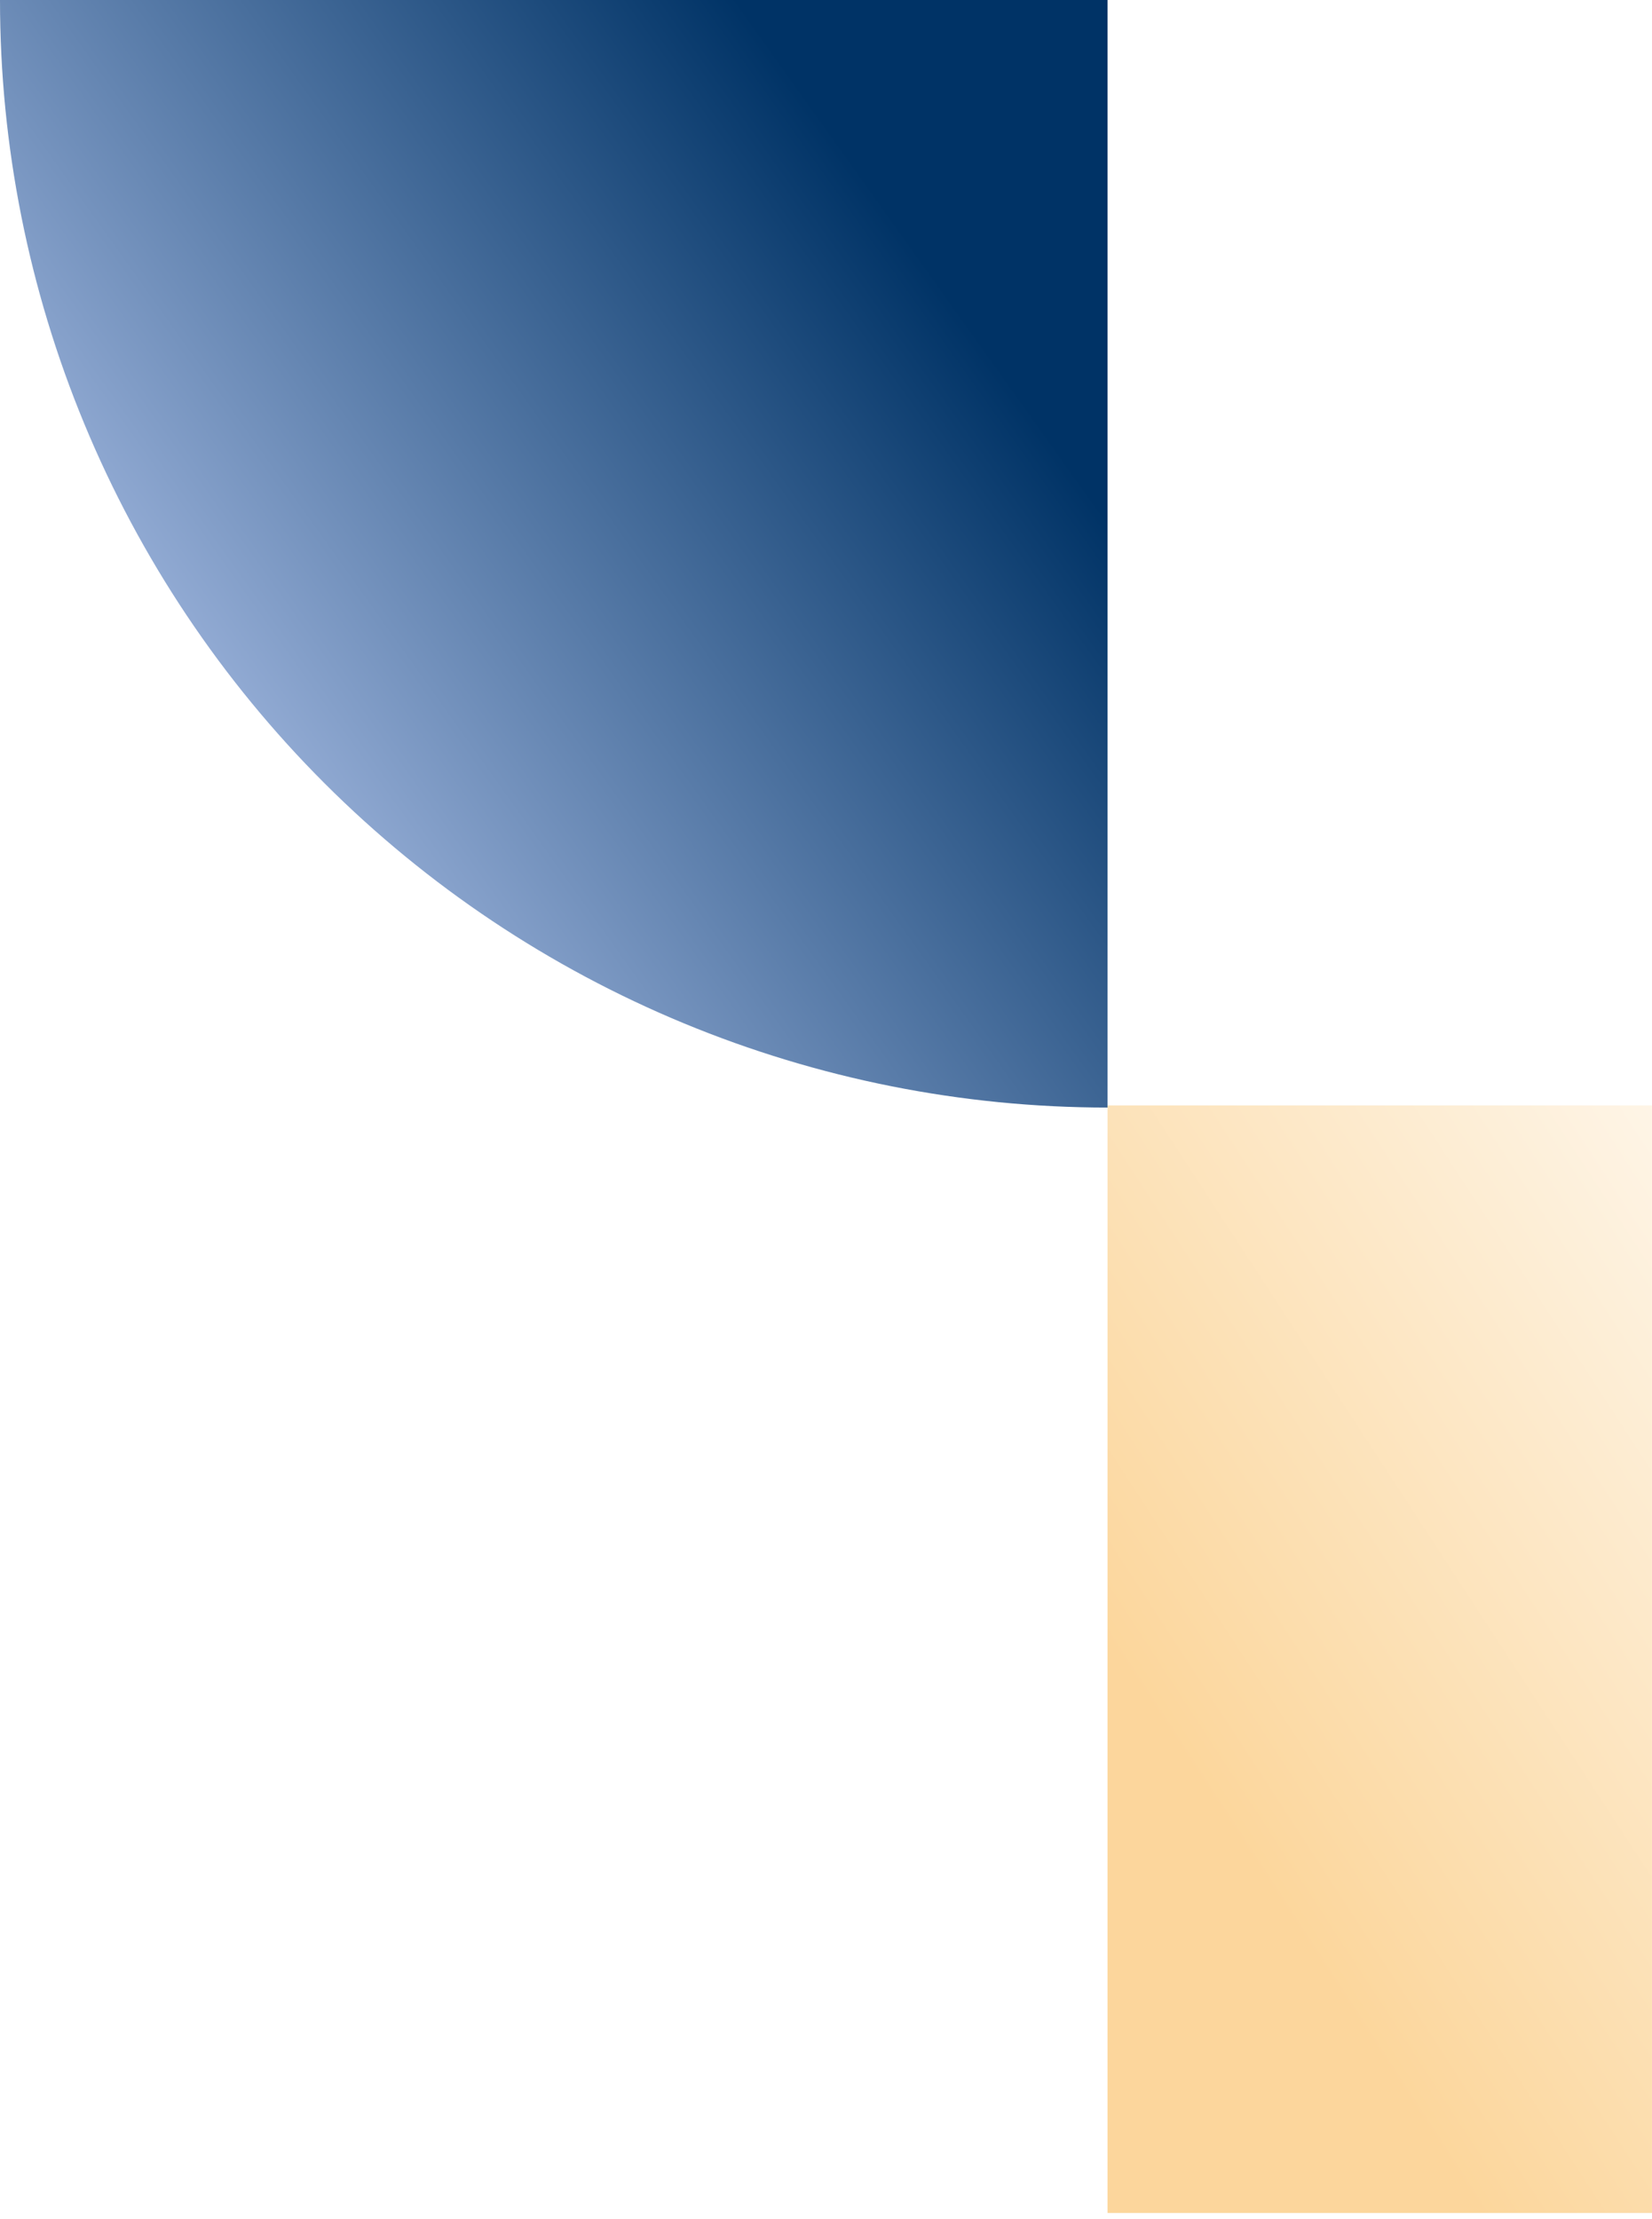
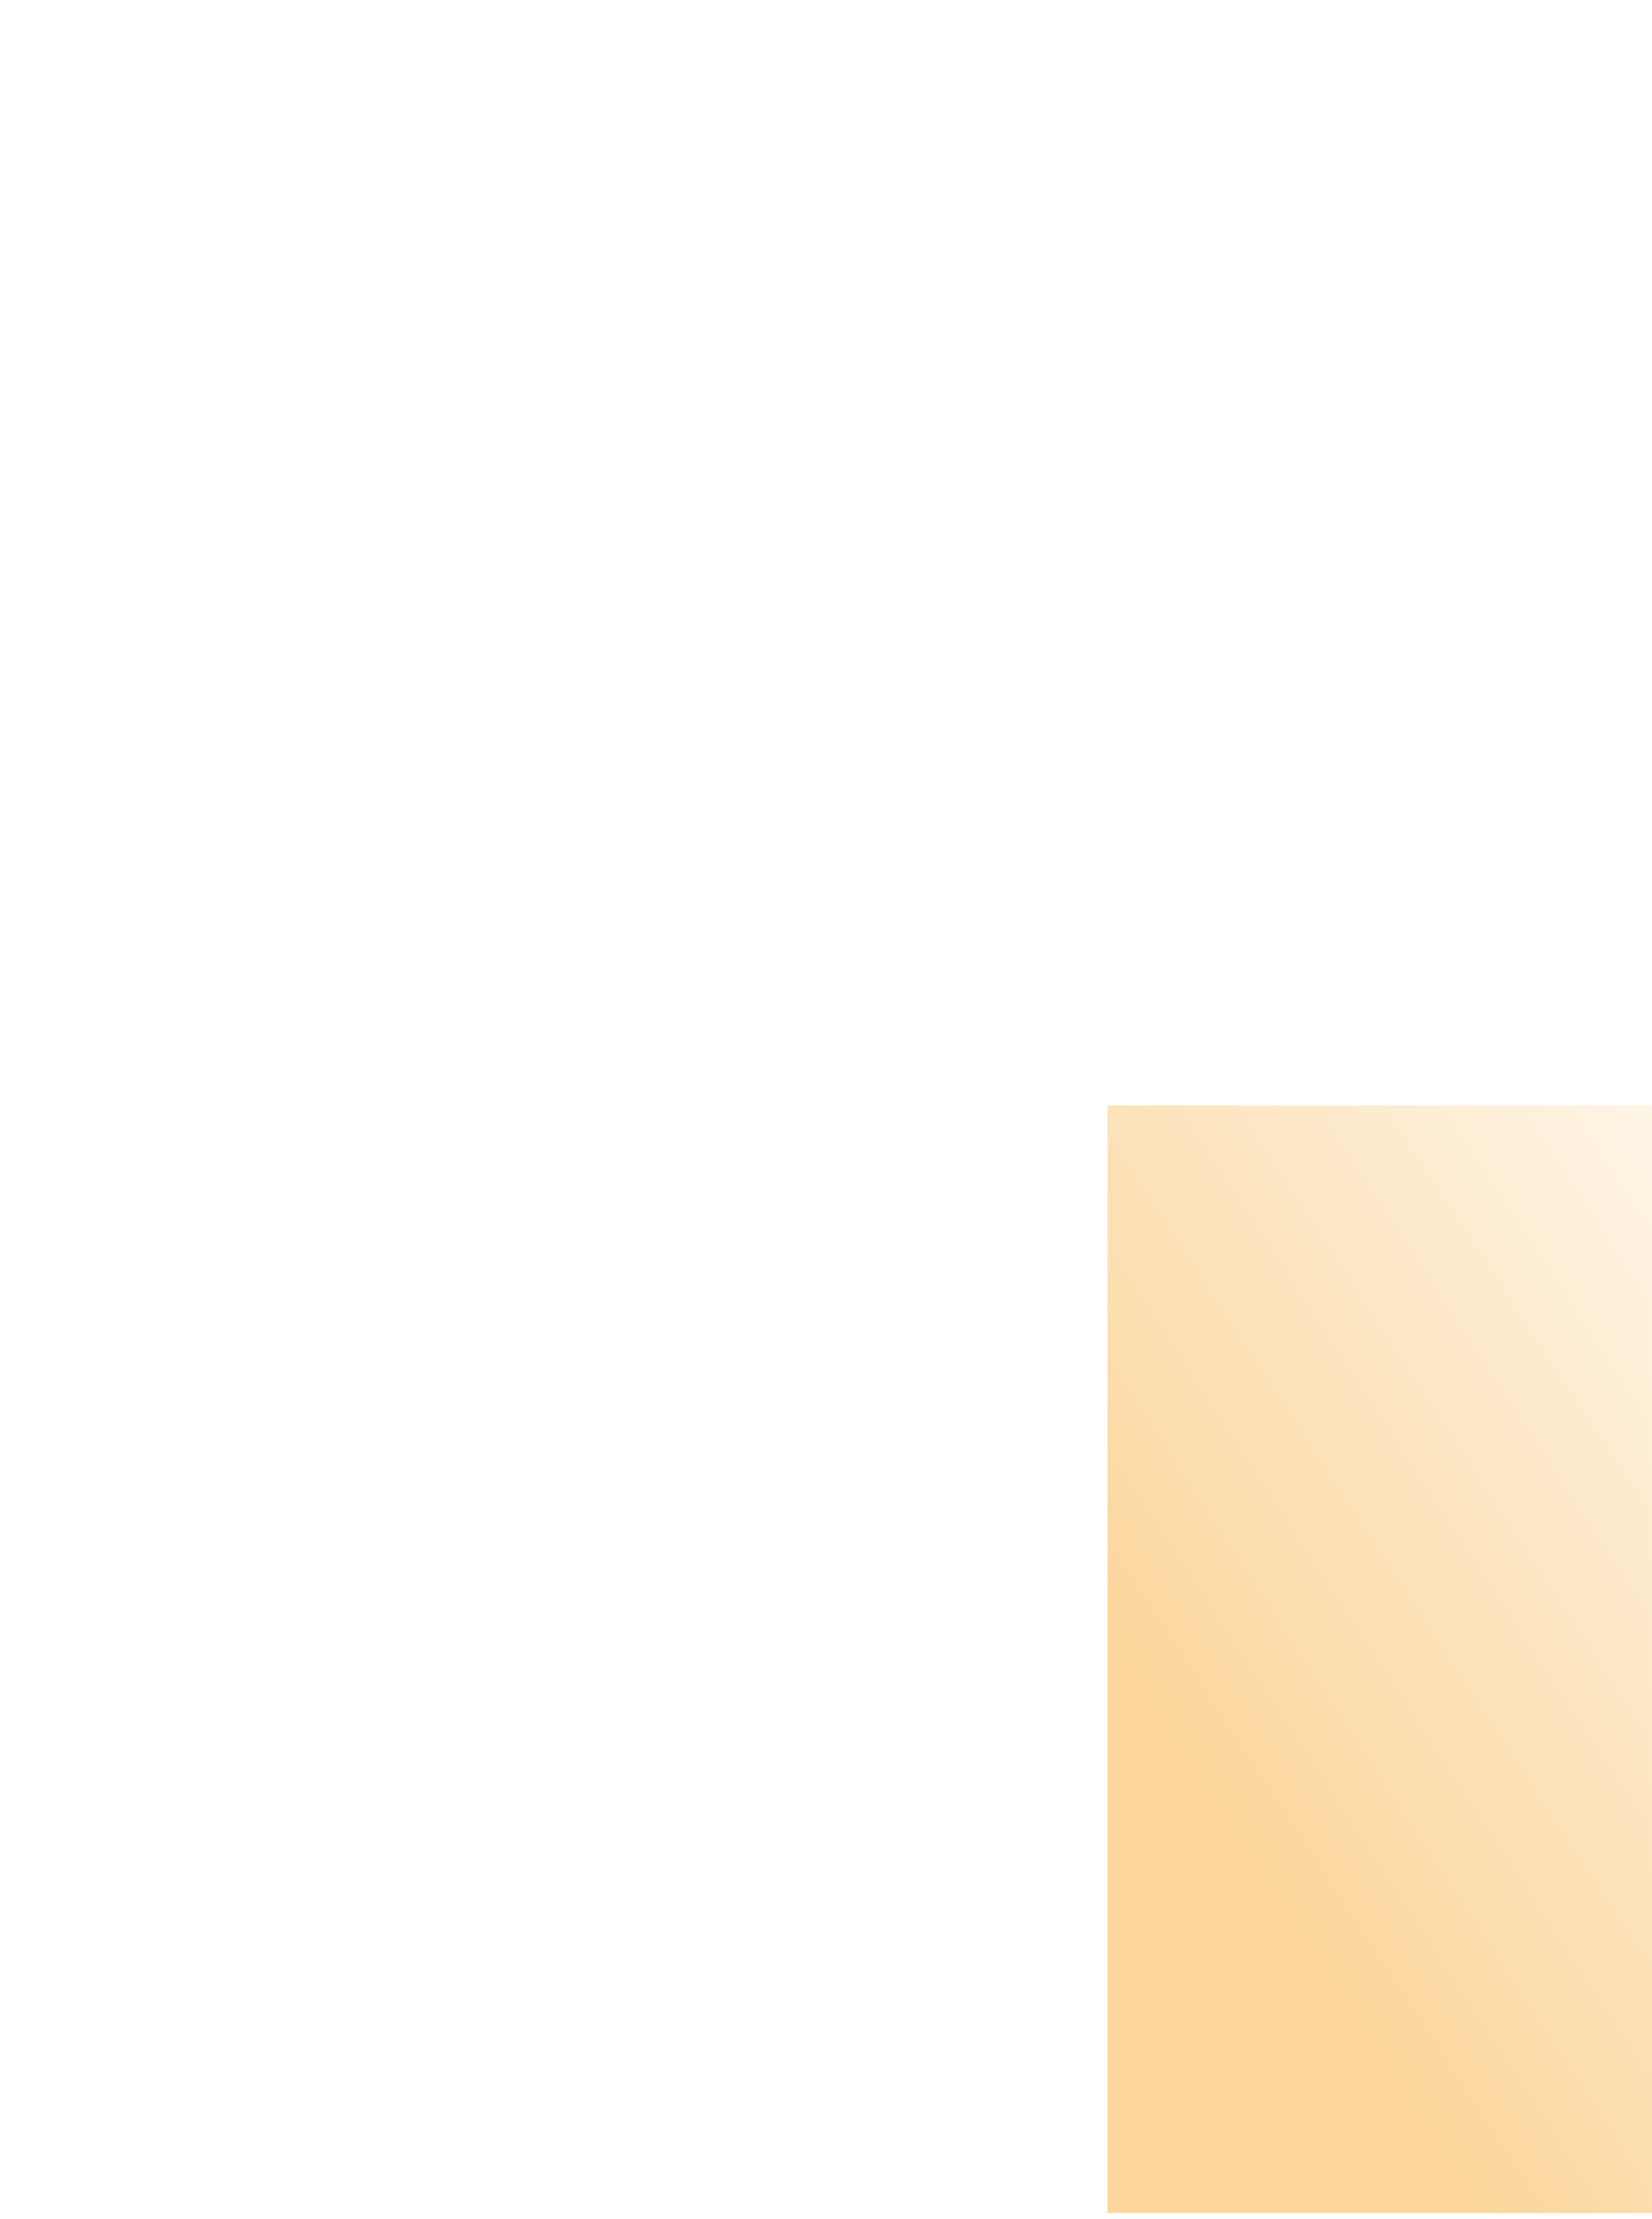
<svg xmlns="http://www.w3.org/2000/svg" width="172" height="231" viewBox="0 0 172 231" fill="none">
  <g filter="url(#filter0_n_10687_6281)">
-     <path d="M-0 0C-0 15.143 2.983 30.138 8.778 44.128C14.572 58.119 23.066 70.831 33.774 81.538C44.482 92.246 57.194 100.74 71.184 106.535C85.174 112.33 100.169 115.312 115.312 115.312L115.312 0L-0 0Z" fill="url(#paint0_linear_10687_6281)" />
-   </g>
+     </g>
  <g filter="url(#filter1_n_10687_6281)">
    <rect x="171.999" y="230.403" width="56.687" height="115.312" transform="rotate(180 171.999 230.403)" fill="white" />
    <rect x="171.999" y="230.403" width="56.687" height="115.312" transform="rotate(180 171.999 230.403)" fill="url(#paint1_linear_10687_6281)" fill-opacity="0.5" />
  </g>
  <defs>
    <filter id="filter0_n_10687_6281" x="0" y="0" width="115.312" height="115.312" filterUnits="userSpaceOnUse" color-interpolation-filters="sRGB">
      <feFlood flood-opacity="0" result="BackgroundImageFix" />
      <feBlend mode="normal" in="SourceGraphic" in2="BackgroundImageFix" result="shape" />
      <feTurbulence type="fractalNoise" baseFrequency="2.473 2.473" stitchTiles="stitch" numOctaves="3" result="noise" seed="5363" />
      <feColorMatrix in="noise" type="luminanceToAlpha" result="alphaNoise" />
      <feComponentTransfer in="alphaNoise" result="coloredNoise1">
        <feFuncA type="discrete" tableValues="0 0 0 0 1 1 1 1 1 1 1 1 1 1 1 1 1 1 1 1 1 1 1 1 1 1 1 1 1 1 1 1 1 1 1 1 1 1 1 1 1 1 1 1 1 0 0 0 0 0 0 0 0 0 0 0 0 0 0 0 0 0 0 0 0 0 0 0 0 0 0 0 0 0 0 0 0 0 0 0 0 0 0 0 0 0 0 0 0 0 0 0 0 0 0 0 0 0 0 0 " />
      </feComponentTransfer>
      <feComposite operator="in" in2="shape" in="coloredNoise1" result="noise1Clipped" />
      <feFlood flood-color="rgba(0, 46, 92, 0.8)" result="color1Flood" />
      <feComposite operator="in" in2="noise1Clipped" in="color1Flood" result="color1" />
      <feMerge result="effect1_noise_10687_6281">
        <feMergeNode in="shape" />
        <feMergeNode in="color1" />
      </feMerge>
    </filter>
    <filter id="filter1_n_10687_6281" x="115.312" y="115.091" width="56.687" height="115.312" filterUnits="userSpaceOnUse" color-interpolation-filters="sRGB">
      <feFlood flood-opacity="0" result="BackgroundImageFix" />
      <feBlend mode="normal" in="SourceGraphic" in2="BackgroundImageFix" result="shape" />
      <feTurbulence type="fractalNoise" baseFrequency="2.473 2.473" stitchTiles="stitch" numOctaves="3" result="noise" seed="6665" />
      <feColorMatrix in="noise" type="luminanceToAlpha" result="alphaNoise" />
      <feComponentTransfer in="alphaNoise" result="coloredNoise1">
        <feFuncA type="discrete" tableValues="0 0 0 0 1 1 1 1 1 1 1 1 1 1 1 1 1 1 1 1 1 1 1 1 1 1 1 1 1 1 1 1 1 1 1 1 1 1 1 1 1 1 1 1 1 0 0 0 0 0 0 0 0 0 0 0 0 0 0 0 0 0 0 0 0 0 0 0 0 0 0 0 0 0 0 0 0 0 0 0 0 0 0 0 0 0 0 0 0 0 0 0 0 0 0 0 0 0 0 0 " />
      </feComponentTransfer>
      <feComposite operator="in" in2="shape" in="coloredNoise1" result="noise1Clipped" />
      <feFlood flood-color="#F4C883" result="color1Flood" />
      <feComposite operator="in" in2="noise1Clipped" in="color1Flood" result="color1" />
      <feMerge result="effect1_noise_10687_6281">
        <feMergeNode in="shape" />
        <feMergeNode in="color1" />
      </feMerge>
    </filter>
    <linearGradient id="paint0_linear_10687_6281" x1="24.191" y1="115.312" x2="184.345" y2="1.088" gradientUnits="userSpaceOnUse">
      <stop stop-color="#BDCEF4" />
      <stop offset="0.558" stop-color="#003366" />
    </linearGradient>
    <linearGradient id="paint1_linear_10687_6281" x1="216.697" y1="270.562" x2="129.718" y2="327.261" gradientUnits="userSpaceOnUse">
      <stop stop-color="#F9AE39" />
      <stop offset="1" stop-color="white" />
    </linearGradient>
  </defs>
</svg>